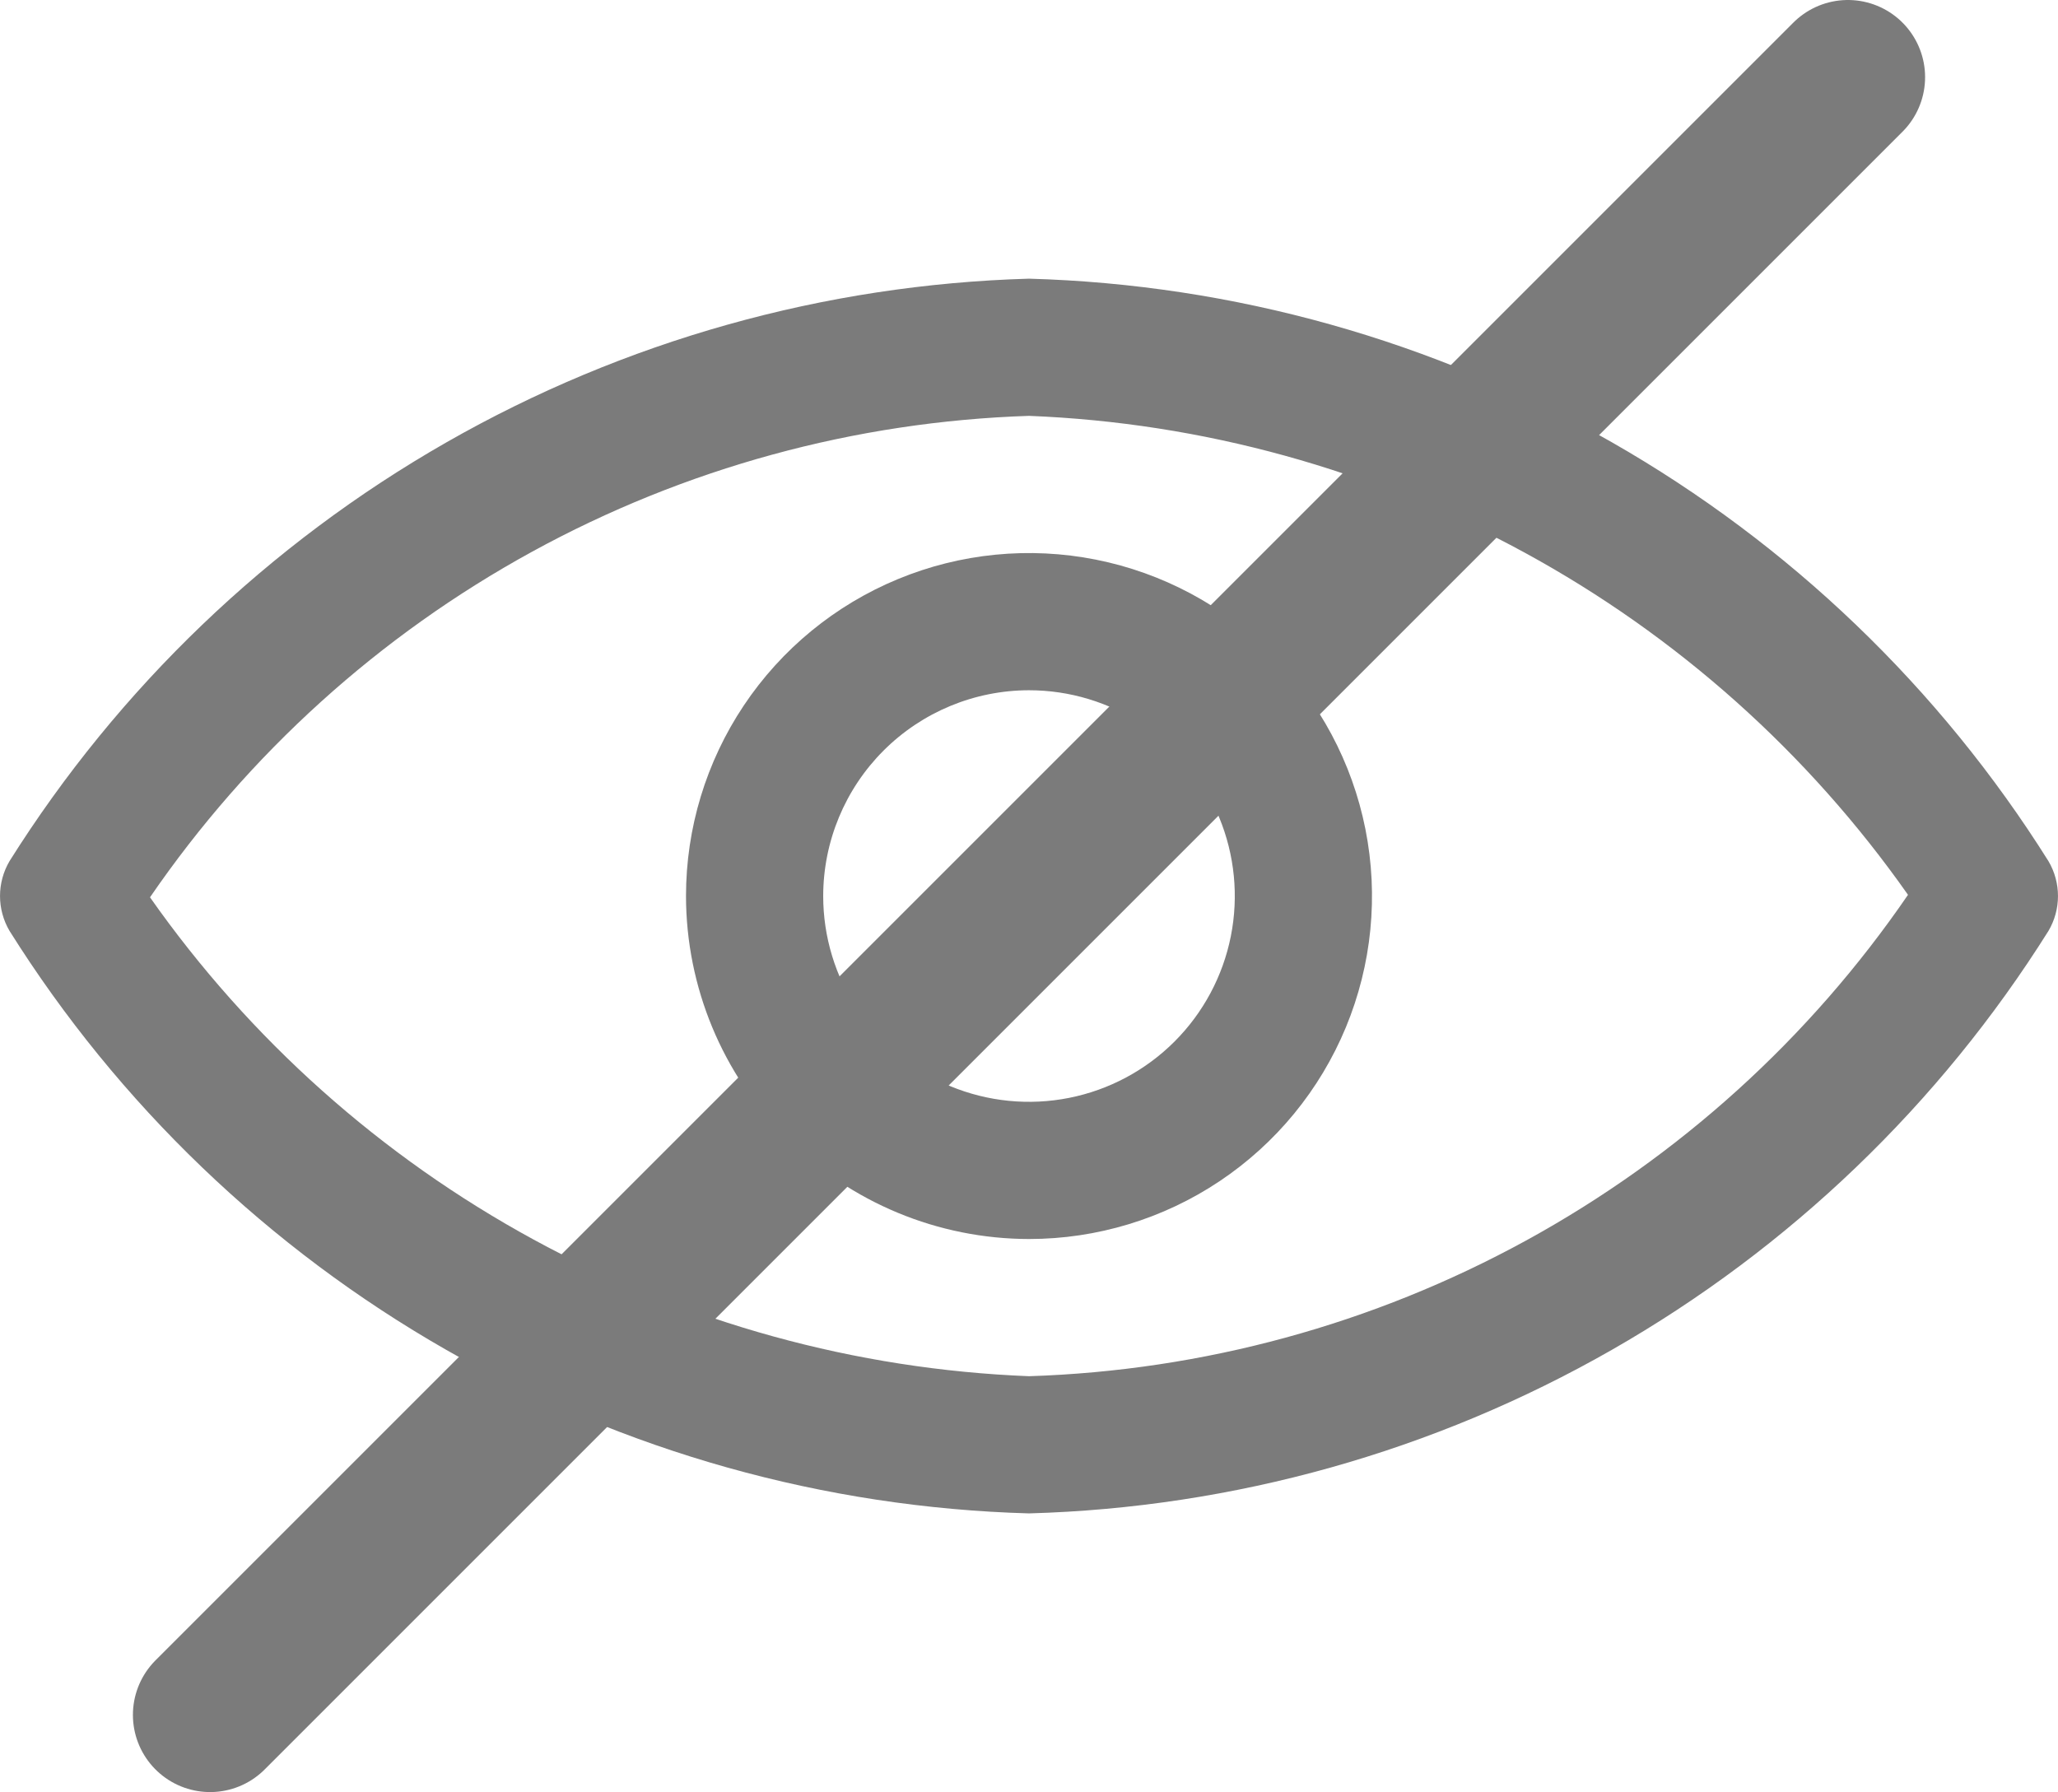
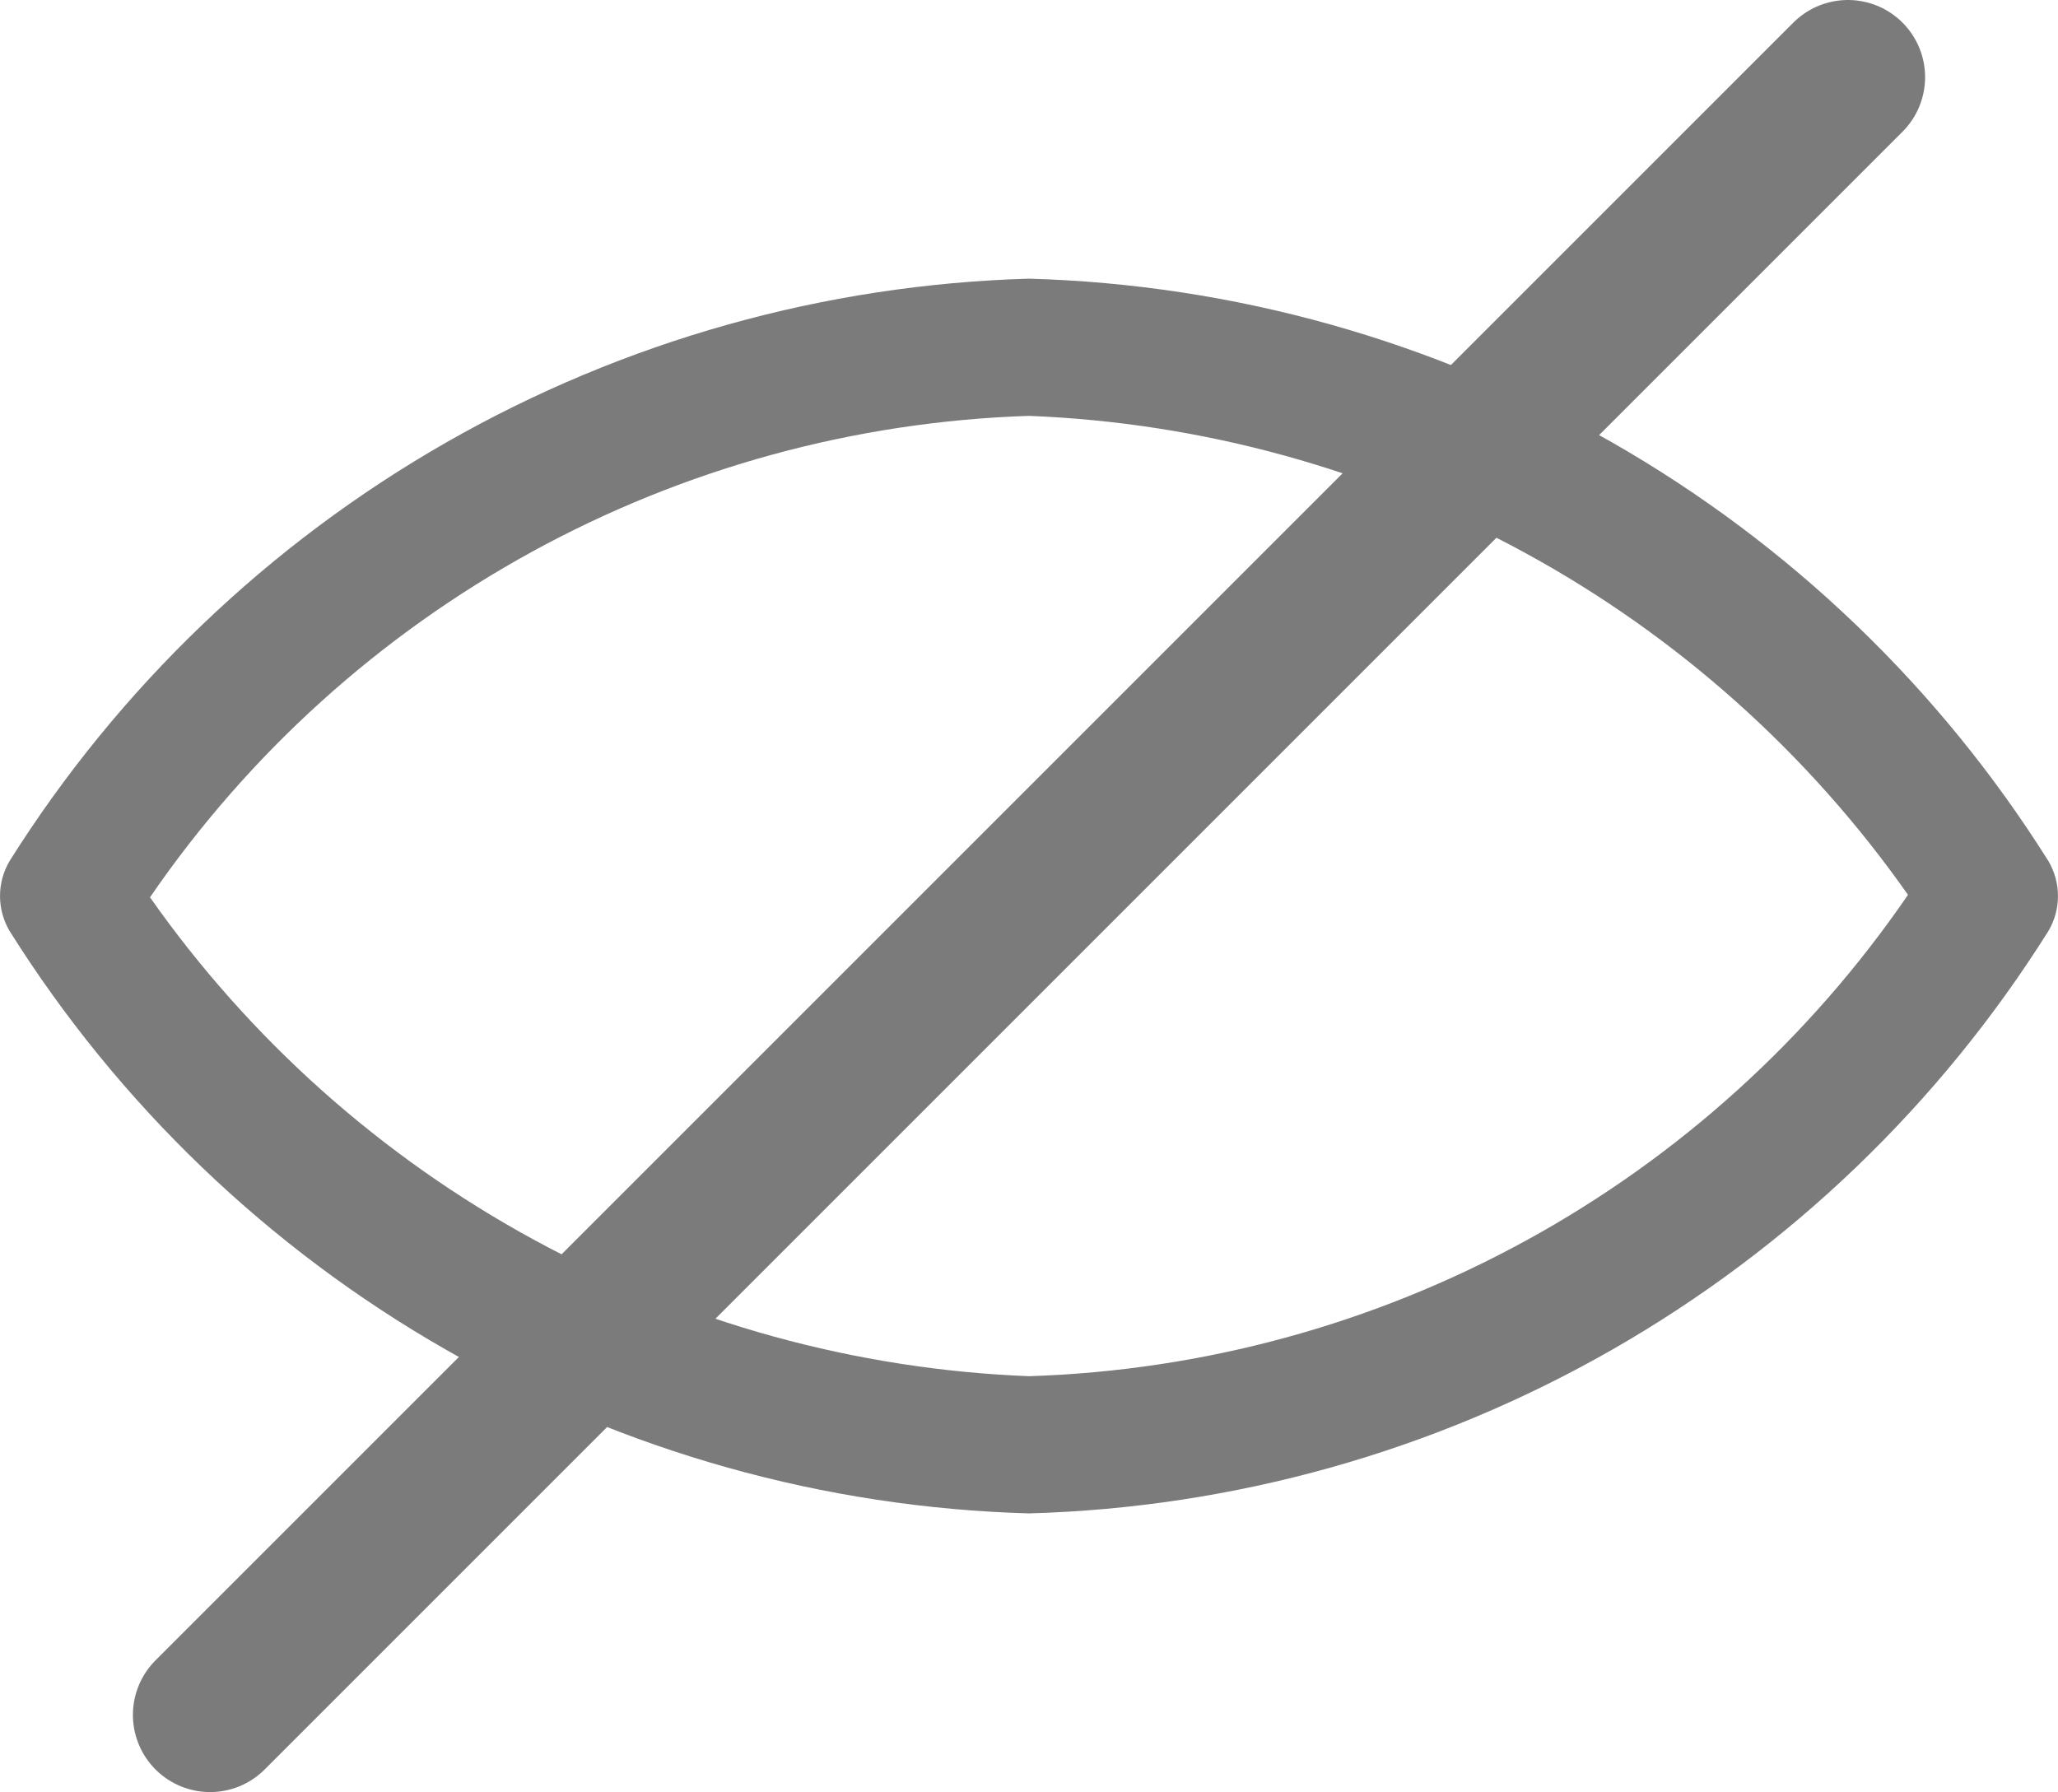
<svg xmlns="http://www.w3.org/2000/svg" width="480" height="418" viewBox="0 0 480 418" fill="none">
  <g clip-path="url(#clip0_180_384)">
    <path d="M240 353C287.754 351.665 334.442 338.566 375.92 314.864C417.399 291.162 452.388 257.589 477.782 217.125C479.231 214.662 479.995 211.857 479.995 209C479.995 206.143 479.231 203.338 477.782 200.875C452.383 160.415 417.394 126.846 375.916 103.144C334.438 79.443 287.753 66.341 240 65C192.256 66.375 145.585 79.489 104.114 103.184C62.642 126.88 27.645 160.426 2.218 200.859C0.769 203.325 0.005 206.132 0.005 208.992C0.005 211.852 0.769 214.659 2.218 217.125C27.617 257.585 62.606 291.154 104.084 314.856C145.562 338.557 192.247 351.659 240 353ZM240 97C280.464 98.595 320.014 109.505 355.573 128.882C391.131 148.259 421.739 175.58 445.014 208.718C422.065 242.224 391.544 269.85 355.925 289.358C320.305 308.866 280.591 319.706 240 321C199.538 319.402 159.991 308.491 124.433 289.118C88.876 269.744 58.266 242.429 34.986 209.298C57.955 175.81 88.48 148.197 124.095 128.689C159.709 109.181 199.414 98.325 240 97Z" fill="#7B7B7B" />
-     <path d="M240 289C255.823 289 271.29 284.308 284.446 275.518C297.602 266.727 307.855 254.233 313.91 239.615C319.965 224.997 321.55 208.911 318.463 193.393C315.376 177.874 307.757 163.62 296.569 152.432C285.38 141.243 271.126 133.624 255.607 130.537C240.089 127.45 224.003 129.035 209.385 135.09C194.767 141.145 182.273 151.398 173.482 164.554C164.692 177.71 160 193.178 160 209C160.025 230.21 168.462 250.543 183.46 265.541C198.457 280.538 218.79 288.975 240 289ZM240 161C249.494 161 258.774 163.815 266.667 169.09C274.561 174.364 280.713 181.86 284.346 190.631C287.979 199.402 288.93 209.053 287.078 218.364C285.226 227.675 280.654 236.228 273.941 242.941C267.228 249.654 258.675 254.226 249.364 256.078C240.053 257.93 230.402 256.979 221.631 253.346C212.86 249.713 205.364 243.561 200.089 235.667C194.815 227.774 192 218.494 192 209C192.014 196.274 197.076 184.073 206.075 175.075C215.073 166.076 227.274 161.014 240 161Z" fill="#7B7B7B" />
    <path d="M431.001 18L49 400.001" stroke="#7B7B7B" stroke-width="36" stroke-linecap="round" />
  </g>
  <defs>
    <clipPath id="clip0_180_384">
      <rect width="480" height="418" fill="white" />
    </clipPath>
  </defs>
</svg>